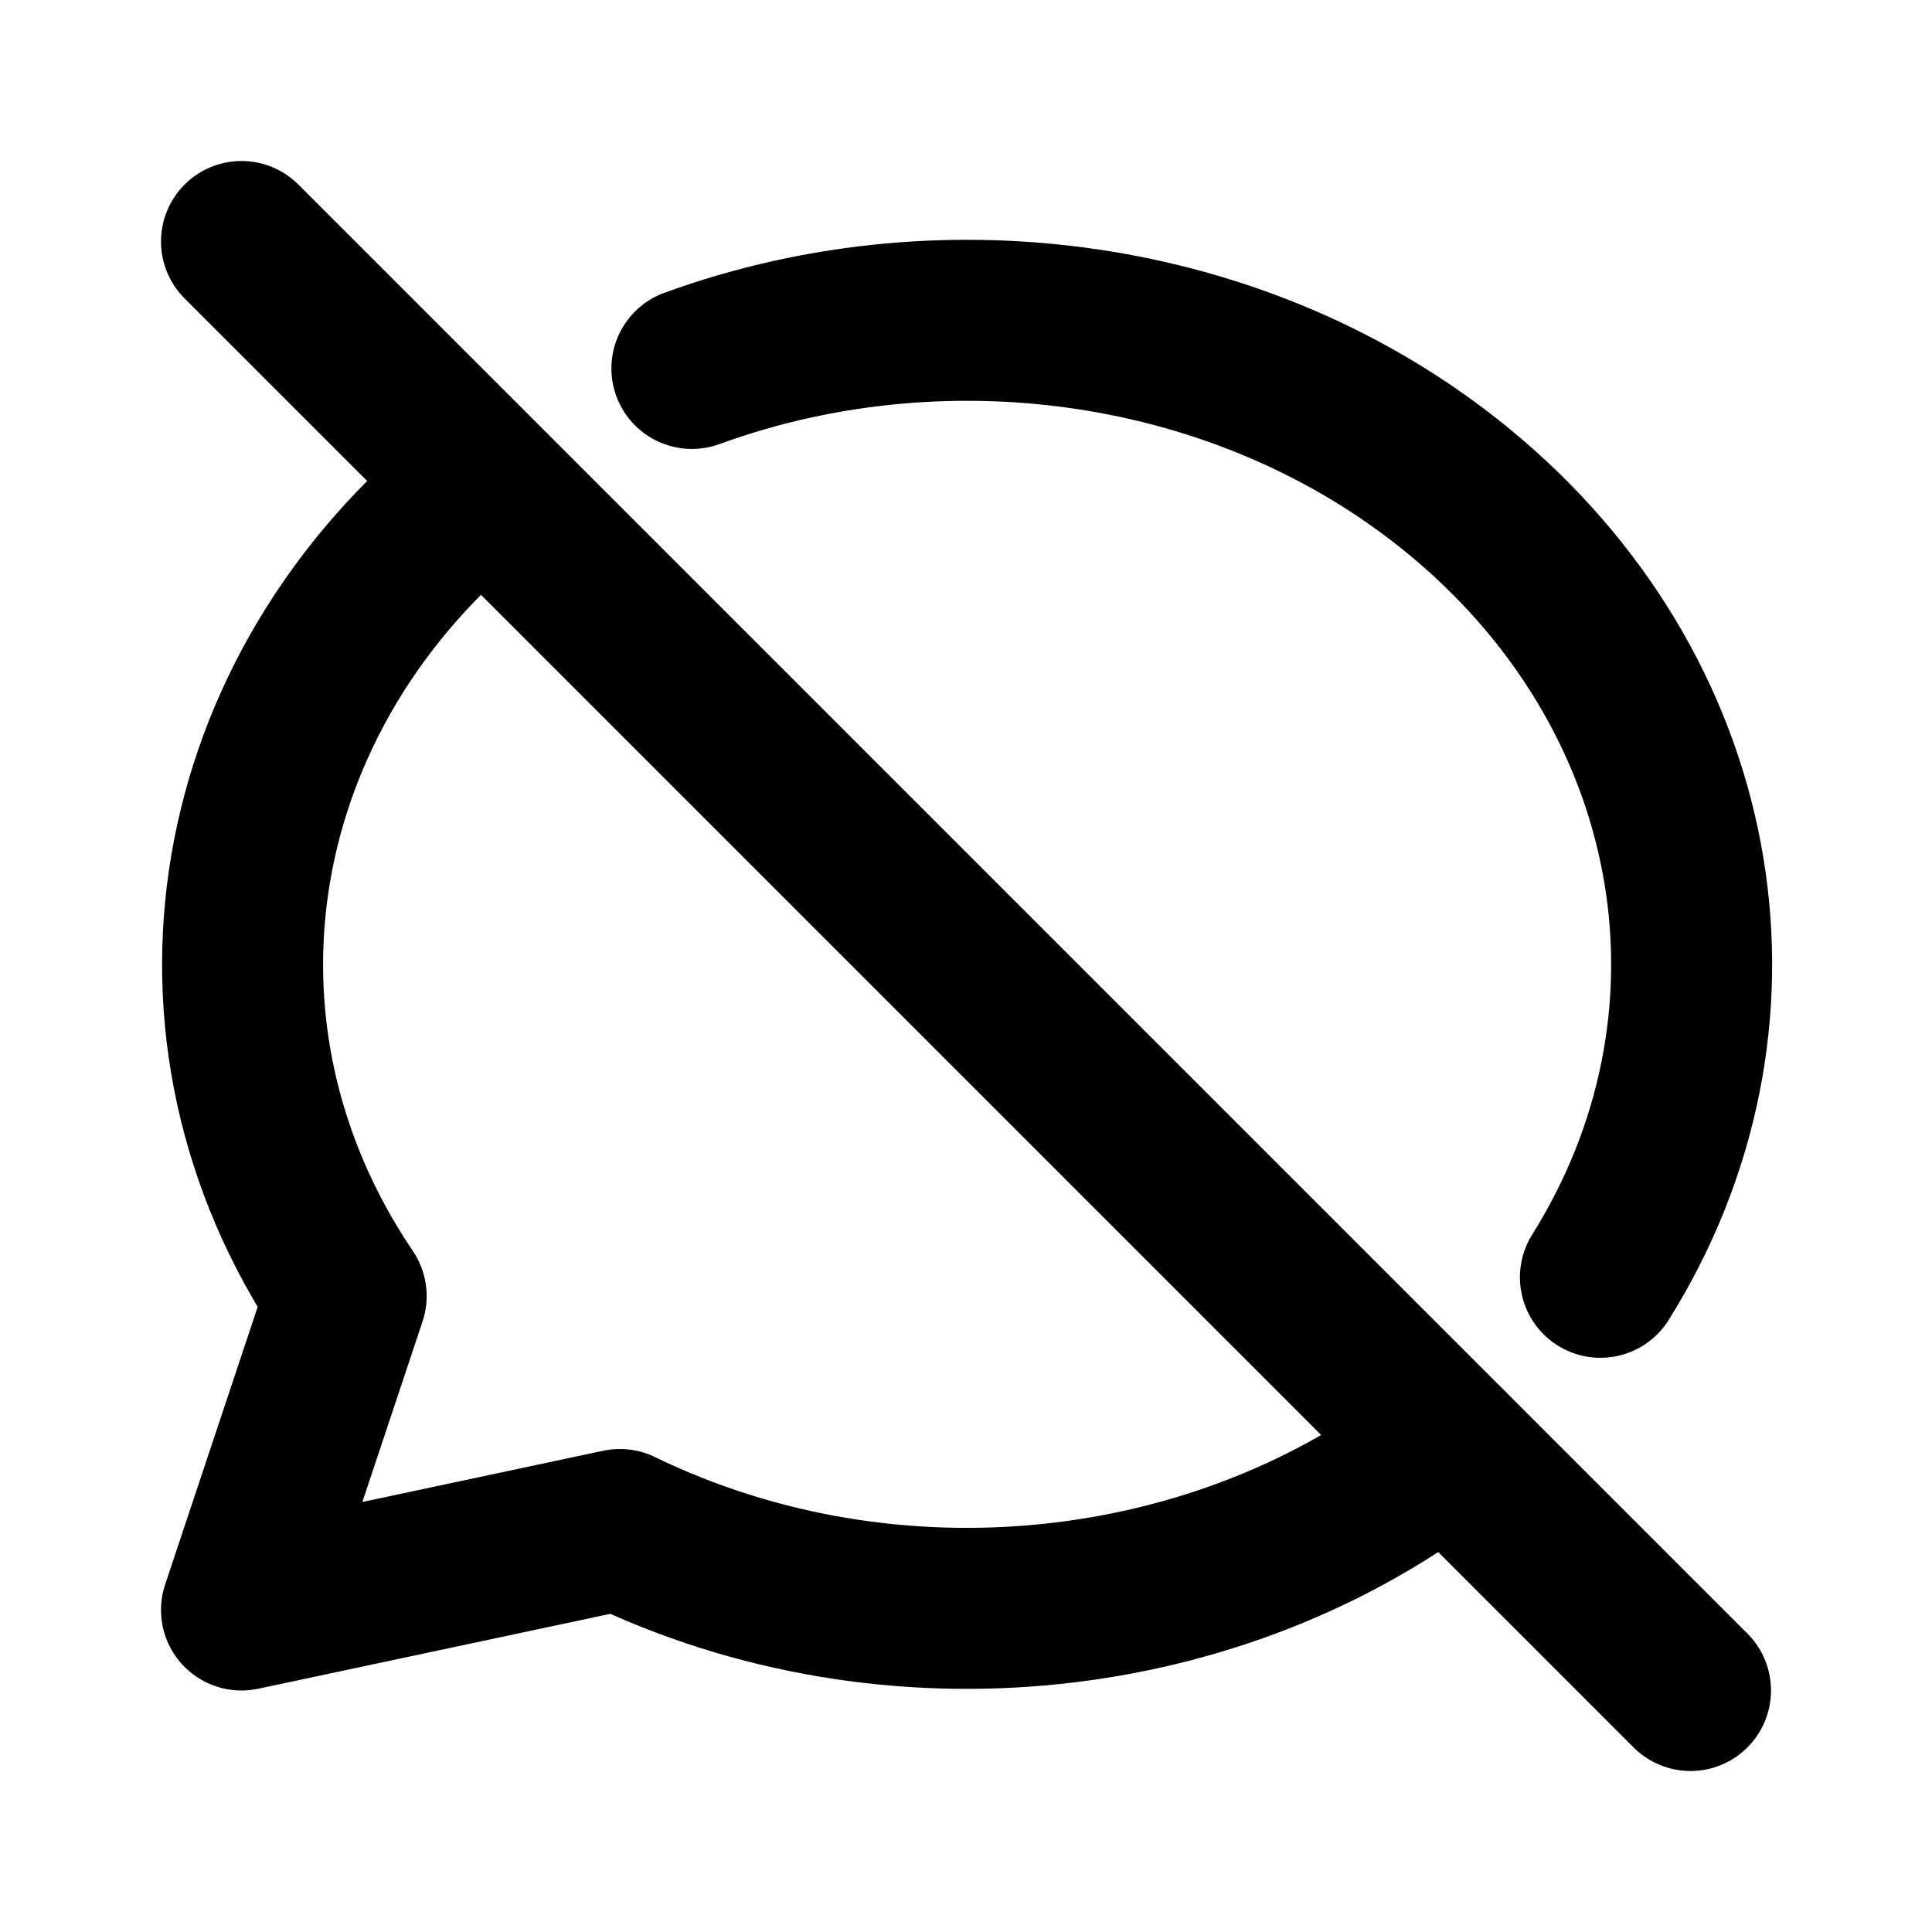
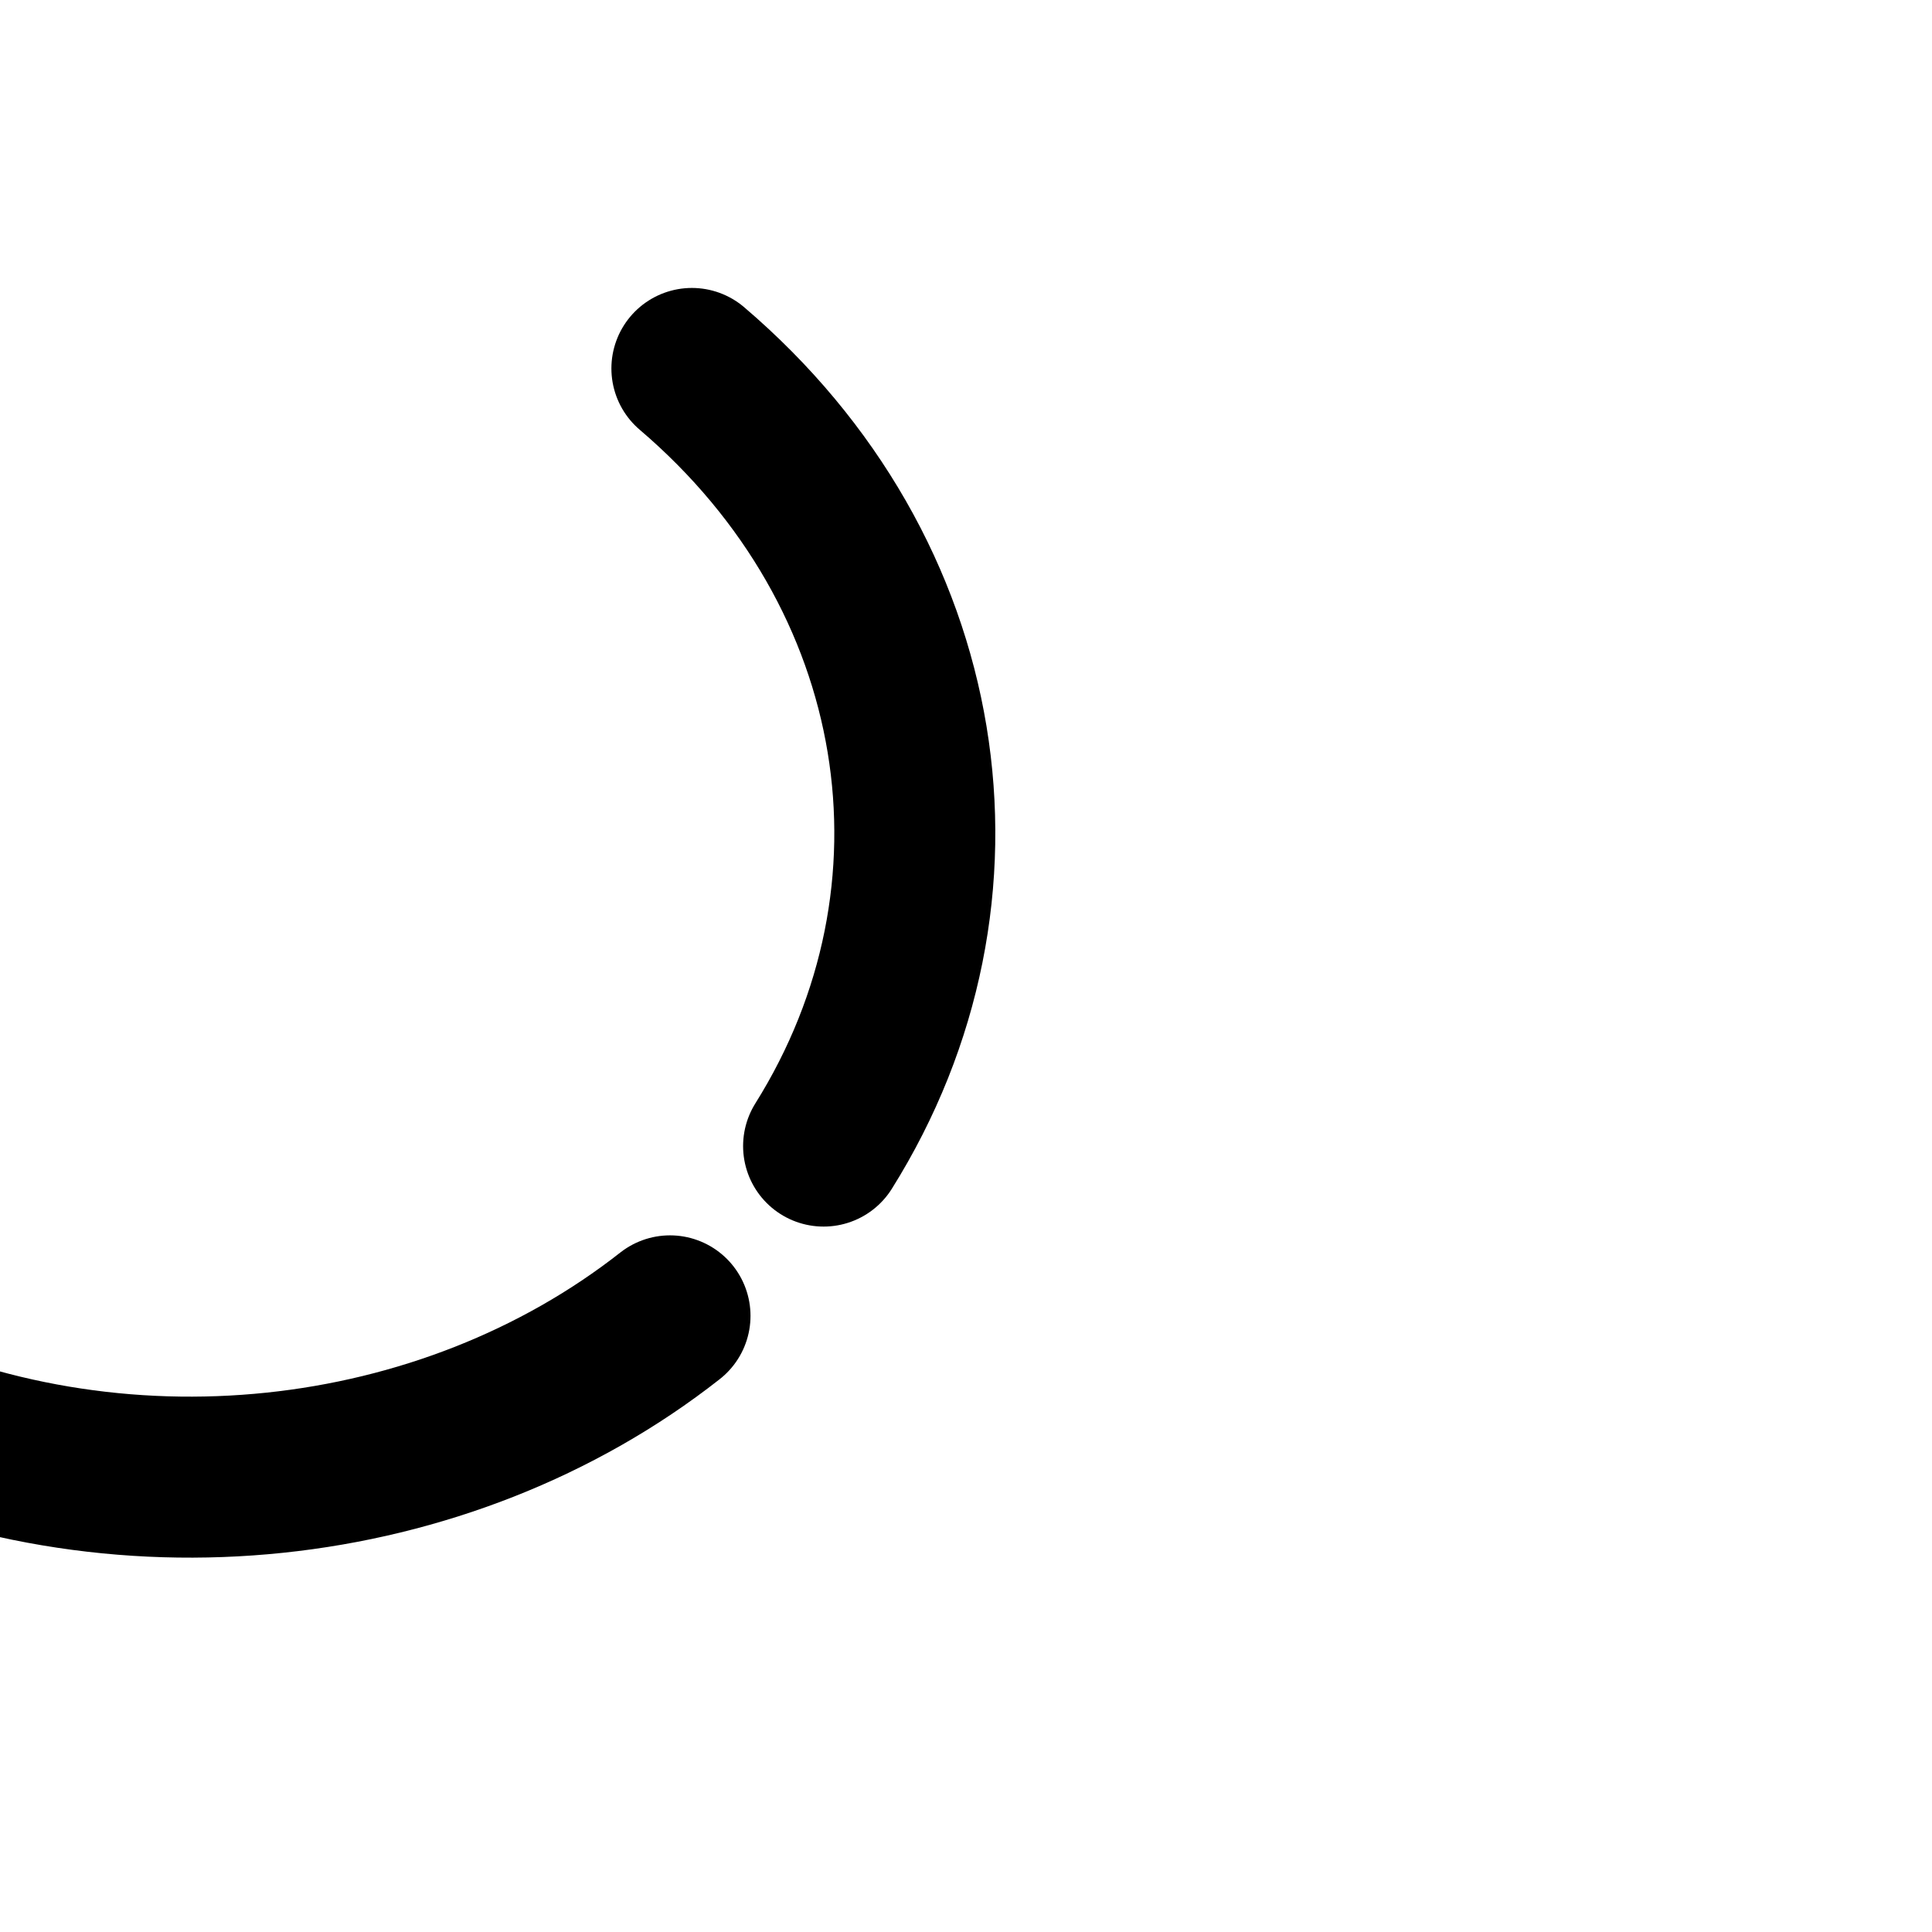
<svg xmlns="http://www.w3.org/2000/svg" class="icon icon-tabler icon-tabler-message-circle-off" width="24" height="24" viewBox="0 0 24 24" stroke-width="2" stroke="currentColor" fill="none" stroke-linecap="round" stroke-linejoin="round">
-   <path stroke="none" d="M0 0h24v24H0z" fill="none" />
-   <path d="M8.595 4.577c3.223 -1.176 7.025 -.61 9.65 1.63c2.982 2.543 3.601 6.523 1.636 9.66m-1.908 2.109c-2.787 2.19 -6.89 2.666 -10.273 1.024l-4.7 1l1.3 -3.9c-2.229 -3.296 -1.494 -7.511 1.68 -10.057" />
-   <path d="M3 3l18 18" />
+   <path d="M8.595 4.577c2.982 2.543 3.601 6.523 1.636 9.66m-1.908 2.109c-2.787 2.19 -6.89 2.666 -10.273 1.024l-4.7 1l1.3 -3.9c-2.229 -3.296 -1.494 -7.511 1.68 -10.057" />
</svg>